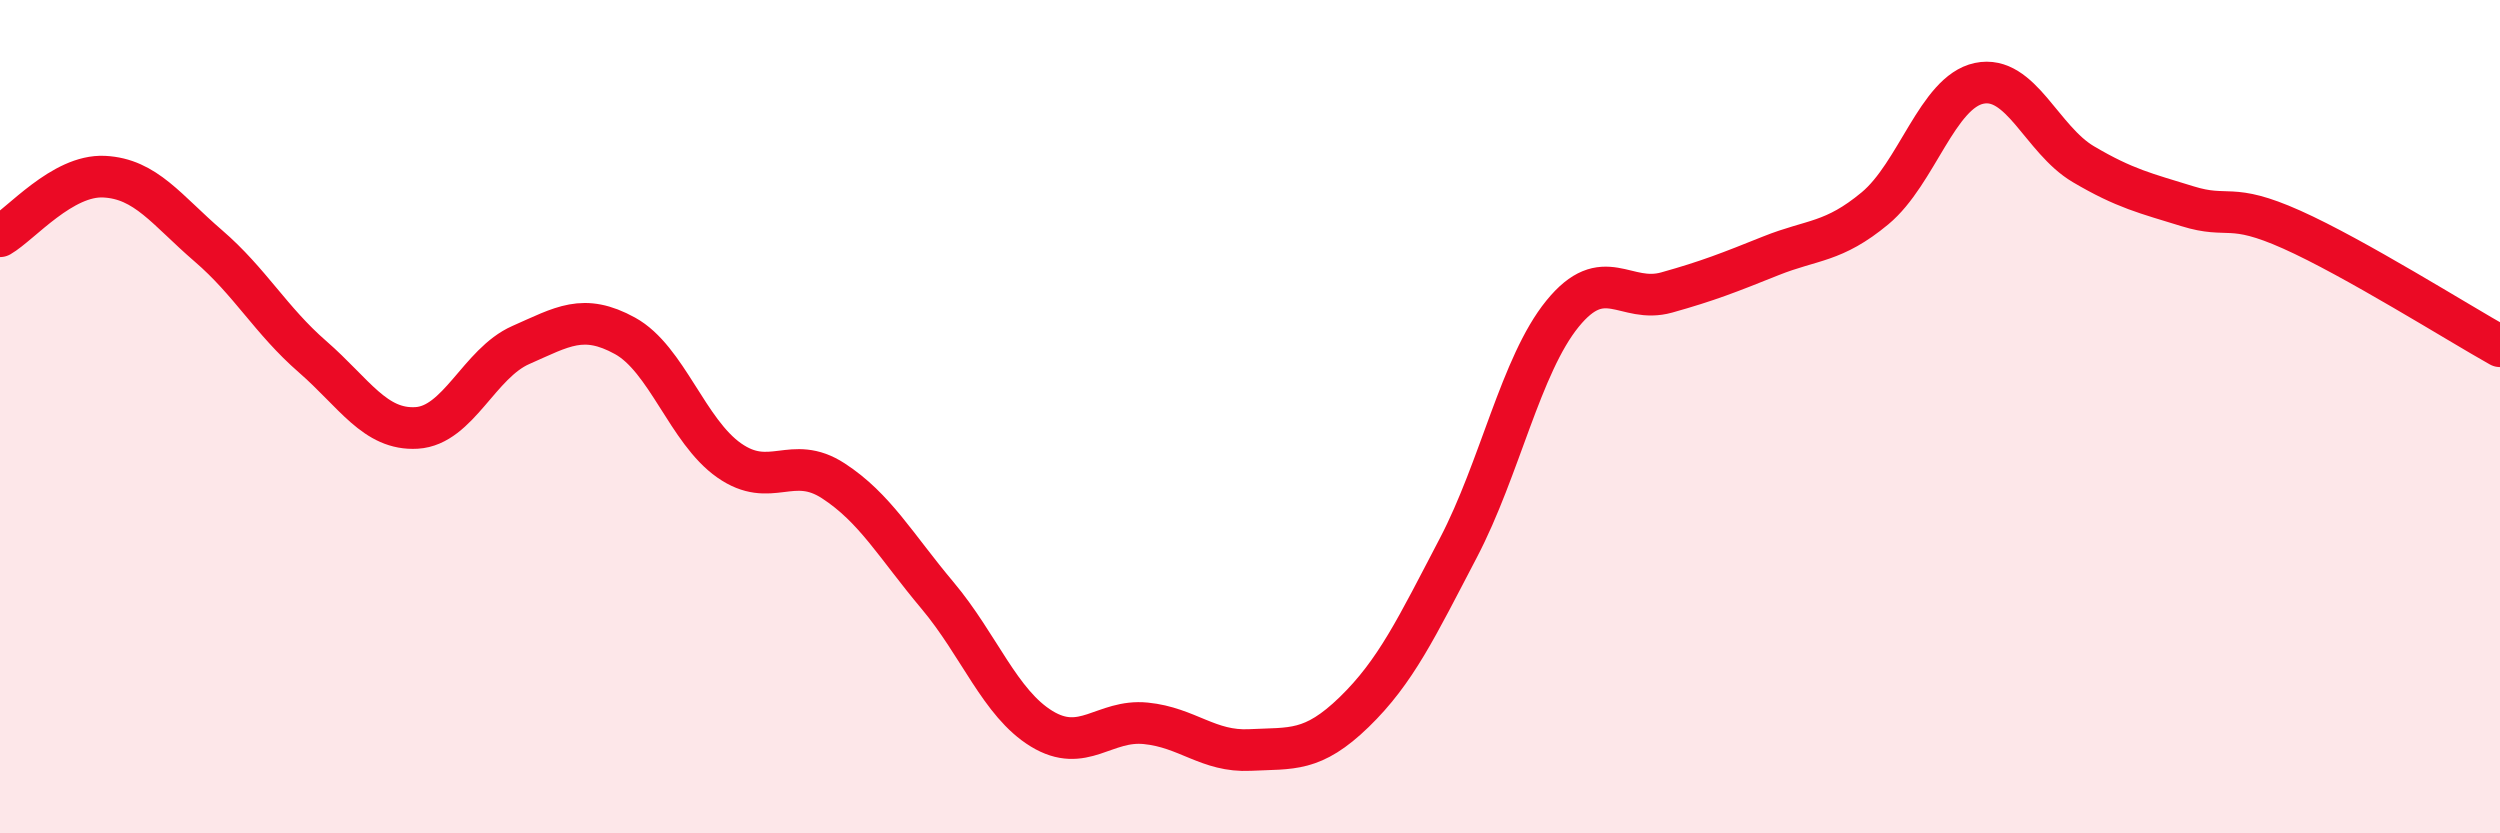
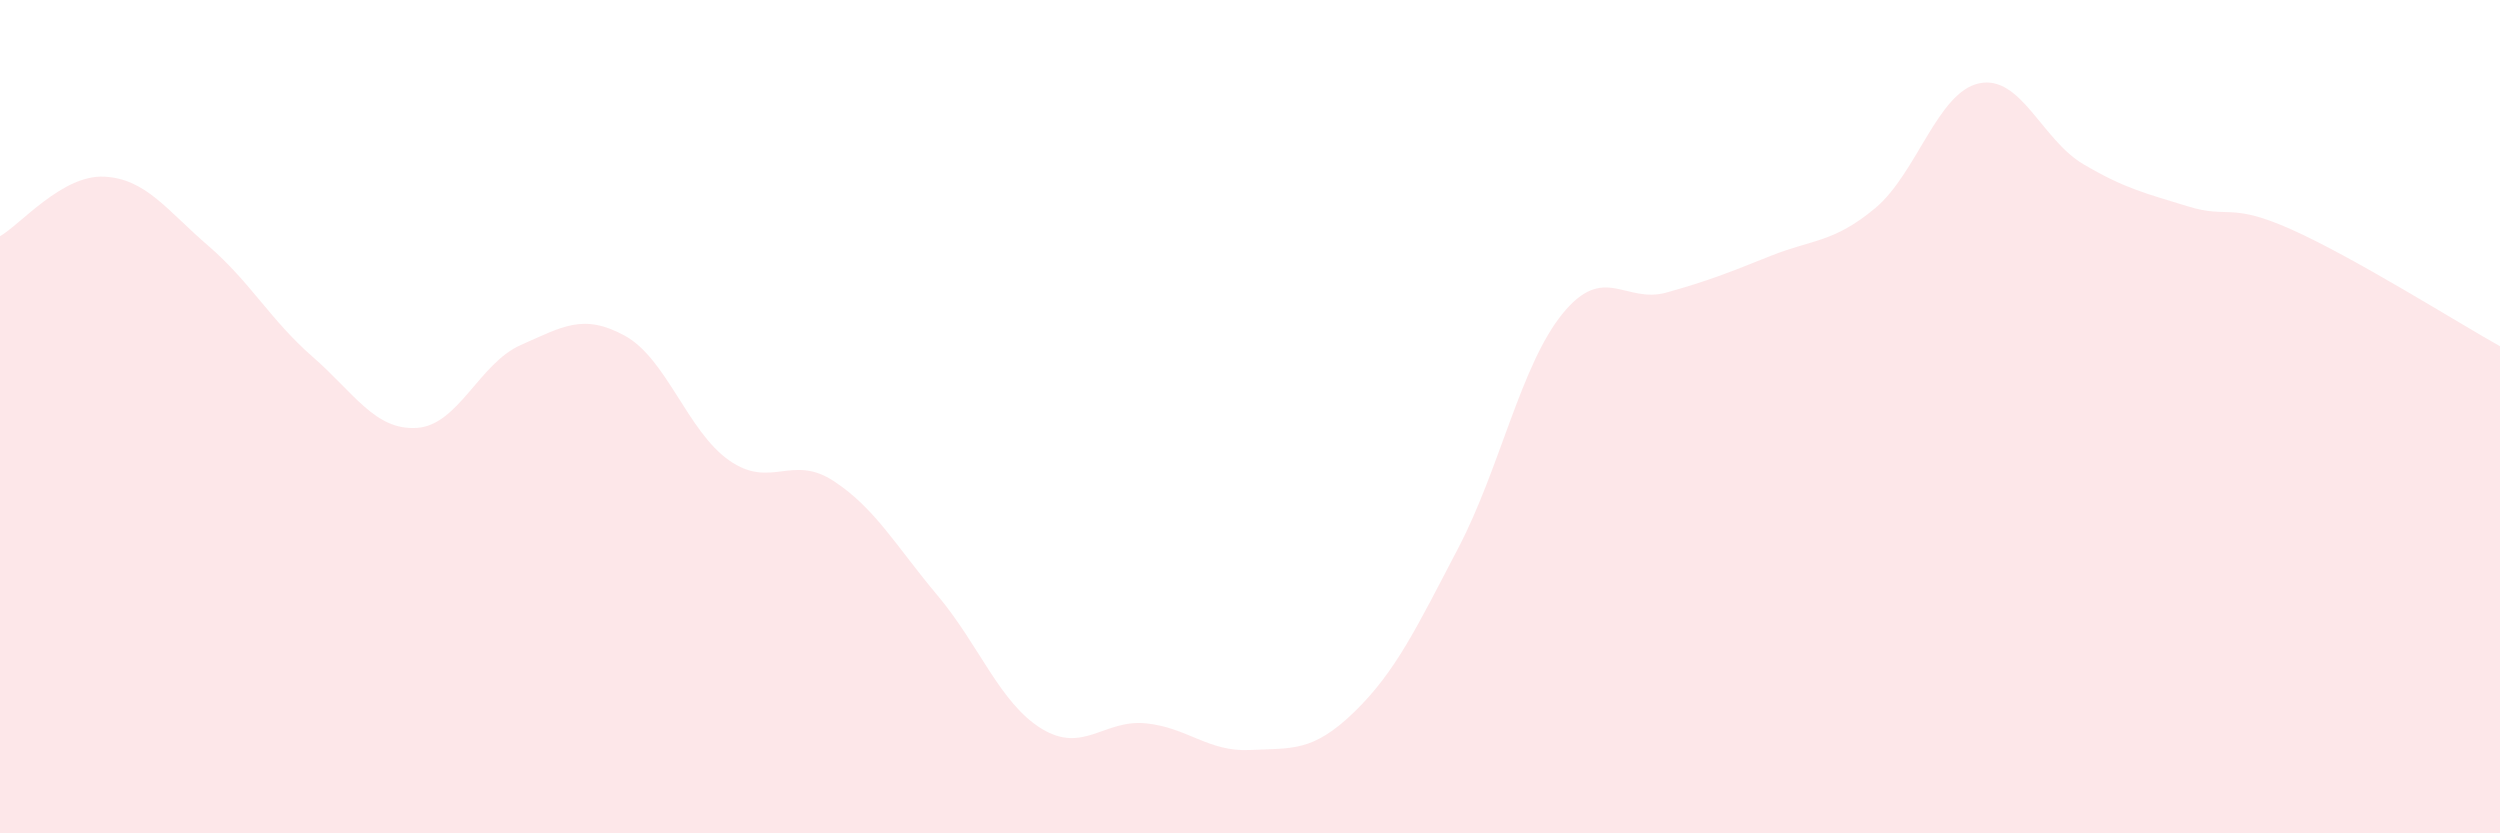
<svg xmlns="http://www.w3.org/2000/svg" width="60" height="20" viewBox="0 0 60 20">
  <path d="M 0,5.67 C 0.5,5.38 1.5,4.19 2.5,4.24 C 3.5,4.29 4,5.04 5,5.9 C 6,6.76 6.5,7.69 7.5,8.56 C 8.5,9.43 9,10.33 10,10.27 C 11,10.21 11.5,8.72 12.5,8.28 C 13.5,7.84 14,7.51 15,8.06 C 16,8.61 16.5,10.35 17.5,11.05 C 18.5,11.75 19,10.89 20,11.54 C 21,12.19 21.5,13.1 22.5,14.29 C 23.5,15.48 24,16.88 25,17.49 C 26,18.1 26.5,17.26 27.5,17.36 C 28.5,17.46 29,18.05 30,18 C 31,17.95 31.5,18.06 32.5,17.09 C 33.5,16.12 34,15.06 35,13.15 C 36,11.24 36.5,8.76 37.5,7.53 C 38.5,6.3 39,7.3 40,7.02 C 41,6.74 41.5,6.54 42.5,6.14 C 43.5,5.74 44,5.83 45,5 C 46,4.17 46.5,2.21 47.5,2 C 48.5,1.79 49,3.35 50,3.94 C 51,4.53 51.5,4.64 52.5,4.95 C 53.5,5.26 53.5,4.84 55,5.51 C 56.5,6.18 59,7.75 60,8.31L60 20L0 20Z" fill="#EB0A25" opacity="0.1" stroke-linecap="round" stroke-linejoin="round" />
-   <path d="M 0,5.67 C 0.5,5.38 1.5,4.19 2.5,4.24 C 3.5,4.29 4,5.04 5,5.9 C 6,6.76 6.5,7.69 7.5,8.56 C 8.5,9.43 9,10.33 10,10.27 C 11,10.21 11.5,8.72 12.5,8.28 C 13.5,7.84 14,7.51 15,8.06 C 16,8.61 16.5,10.35 17.5,11.05 C 18.5,11.75 19,10.89 20,11.54 C 21,12.19 21.5,13.1 22.5,14.29 C 23.5,15.48 24,16.88 25,17.49 C 26,18.1 26.5,17.26 27.5,17.36 C 28.5,17.46 29,18.05 30,18 C 31,17.95 31.5,18.06 32.5,17.09 C 33.5,16.12 34,15.06 35,13.15 C 36,11.24 36.5,8.76 37.5,7.53 C 38.5,6.3 39,7.3 40,7.02 C 41,6.74 41.5,6.54 42.5,6.14 C 43.5,5.74 44,5.83 45,5 C 46,4.17 46.5,2.21 47.5,2 C 48.5,1.79 49,3.35 50,3.94 C 51,4.53 51.5,4.64 52.5,4.95 C 53.5,5.26 53.5,4.84 55,5.51 C 56.5,6.18 59,7.75 60,8.31" stroke="#EB0A25" stroke-width="1" fill="none" stroke-linecap="round" stroke-linejoin="round" />
</svg>